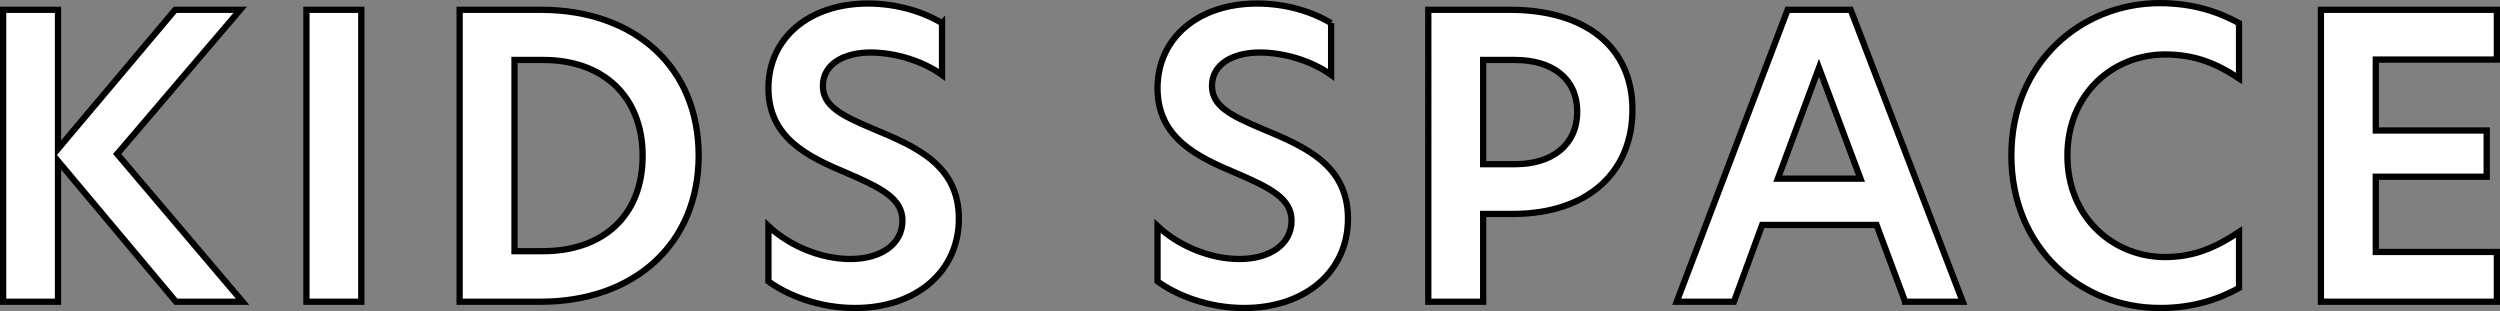
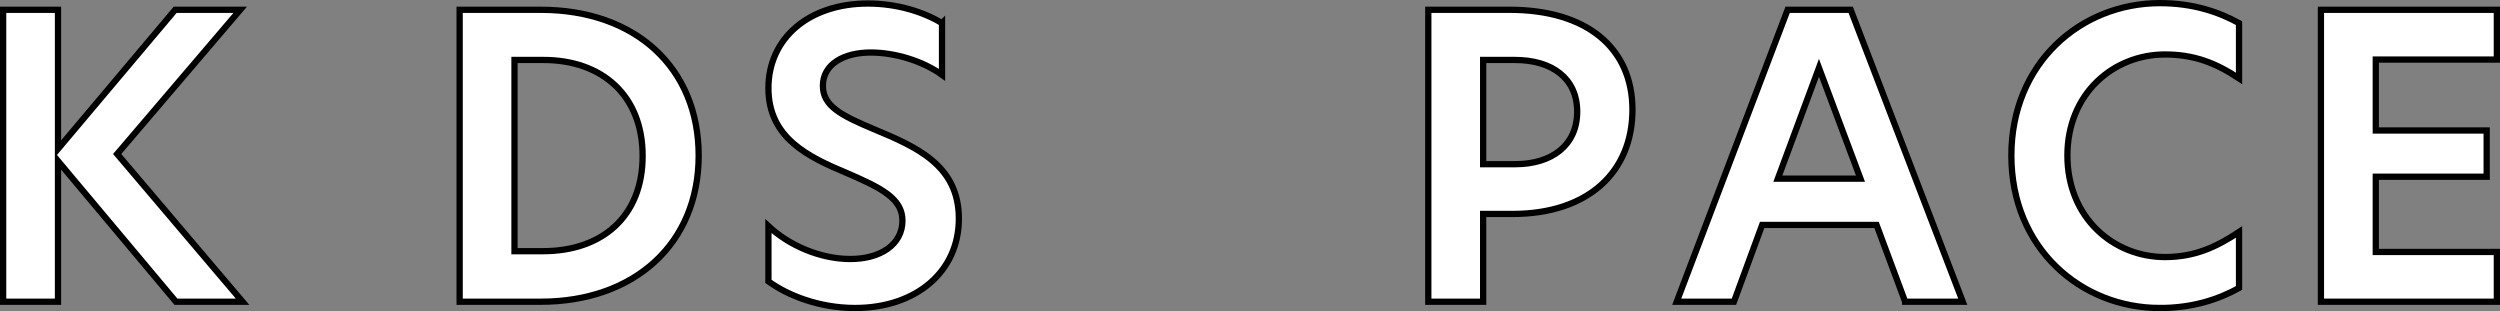
<svg xmlns="http://www.w3.org/2000/svg" id="_レイヤー_2" width="319" height="39.7" viewBox="0 0 319 39.7">
  <rect x="0" y="0" width="319" height="39.7" fill="#808080" stroke="none" />
  <defs>
    <style>.cls-1{fill:#fff;stroke:#000;stroke-width:.8px;}</style>
  </defs>
  <g id="menu">
    <path class="cls-1" d="M14.95,19.65l16,18.85h-8.5L7.4,20.55v17.95H.4V1.25h7v17.75L22.35,1.25h8.3l-15.7,18.4Z" />
-     <path class="cls-1" d="M39.1,1.25h7v37.25h-7V1.25Z" />
    <path class="cls-1" d="M89.15,19.85c0,11.25-8.2,18.65-20.15,18.65h-10.35V1.25h10.35c12.1,0,20.15,7.4,20.15,18.6ZM69.3,32.05c7.5,0,12.7-4.4,12.7-12.15s-5.2-12.25-12.65-12.25h-3.7v24.4h3.65Z" />
    <path class="cls-1" d="M120.2,2.95v6.6c-2.5-1.8-6.05-2.85-9.1-2.85-3.45,0-6.1,1.5-6.1,4.25,0,2.55,2.25,3.75,6.55,5.55,5.4,2.25,10.8,4.6,10.8,11.4s-5.5,11.4-13.25,11.4c-4.55,0-8.6-1.6-11.05-3.4v-7.05c2.6,2.45,6.6,4.2,10.45,4.2s6.65-1.85,6.65-4.9c0-2.8-2.65-4.15-7.05-6.05-4.9-2.05-10.05-4.45-10.05-10.85S103.25.45,110.75.45c3.7,0,7.05,1.05,9.45,2.5Z" />
-     <path class="cls-1" d="M169.85,2.95v6.6c-2.5-1.8-6.05-2.85-9.1-2.85-3.45,0-6.1,1.5-6.1,4.25,0,2.55,2.25,3.75,6.55,5.55,5.4,2.25,10.8,4.6,10.8,11.4s-5.5,11.4-13.25,11.4c-4.55,0-8.6-1.6-11.05-3.4v-7.05c2.6,2.45,6.6,4.2,10.45,4.2s6.65-1.85,6.65-4.9c0-2.8-2.65-4.15-7.05-6.05-4.9-2.05-10.05-4.45-10.05-10.85S152.9.45,160.4.45c3.7,0,7.05,1.05,9.45,2.5Z" />
    <path class="cls-1" d="M182.25,1.25h10.4c9.8,0,15.65,4.85,15.65,12.75s-5.6,13.3-15.3,13.3h-3.75v11.2h-7V1.25ZM193.35,20.95c4.7,0,7.9-2.45,7.9-6.7s-3.2-6.6-7.95-6.6h-4.05v13.3h4.1Z" />
    <path class="cls-1" d="M243.1,38.5l-3.65-9.8h-14.6l-3.6,9.8h-7.3L228.1,1.25h8.05l14.3,37.25h-7.35ZM237.4,22.8l-5.3-14.15-5.25,14.15h10.55Z" />
    <path class="cls-1" d="M275.6,39.3c-10.1,0-18.95-7.65-18.95-19.45S265.5.4,275.6.4c4.3,0,7.55,1.15,10.1,2.55v7.05c-2.95-1.95-5.7-3.05-9.45-3.05-6.55,0-12.45,4.95-12.45,12.9s5.9,12.95,12.45,12.95c3.75,0,6.5-1.25,9.45-3.2v7.15c-2.55,1.4-5.8,2.55-10.1,2.55Z" />
    <path class="cls-1" d="M296.15,1.25h22.45v6.35h-15.45v9.05h14.15v5.9h-14.15v9.6h15.45v6.35h-22.45V1.25Z" />
  </g>
</svg>